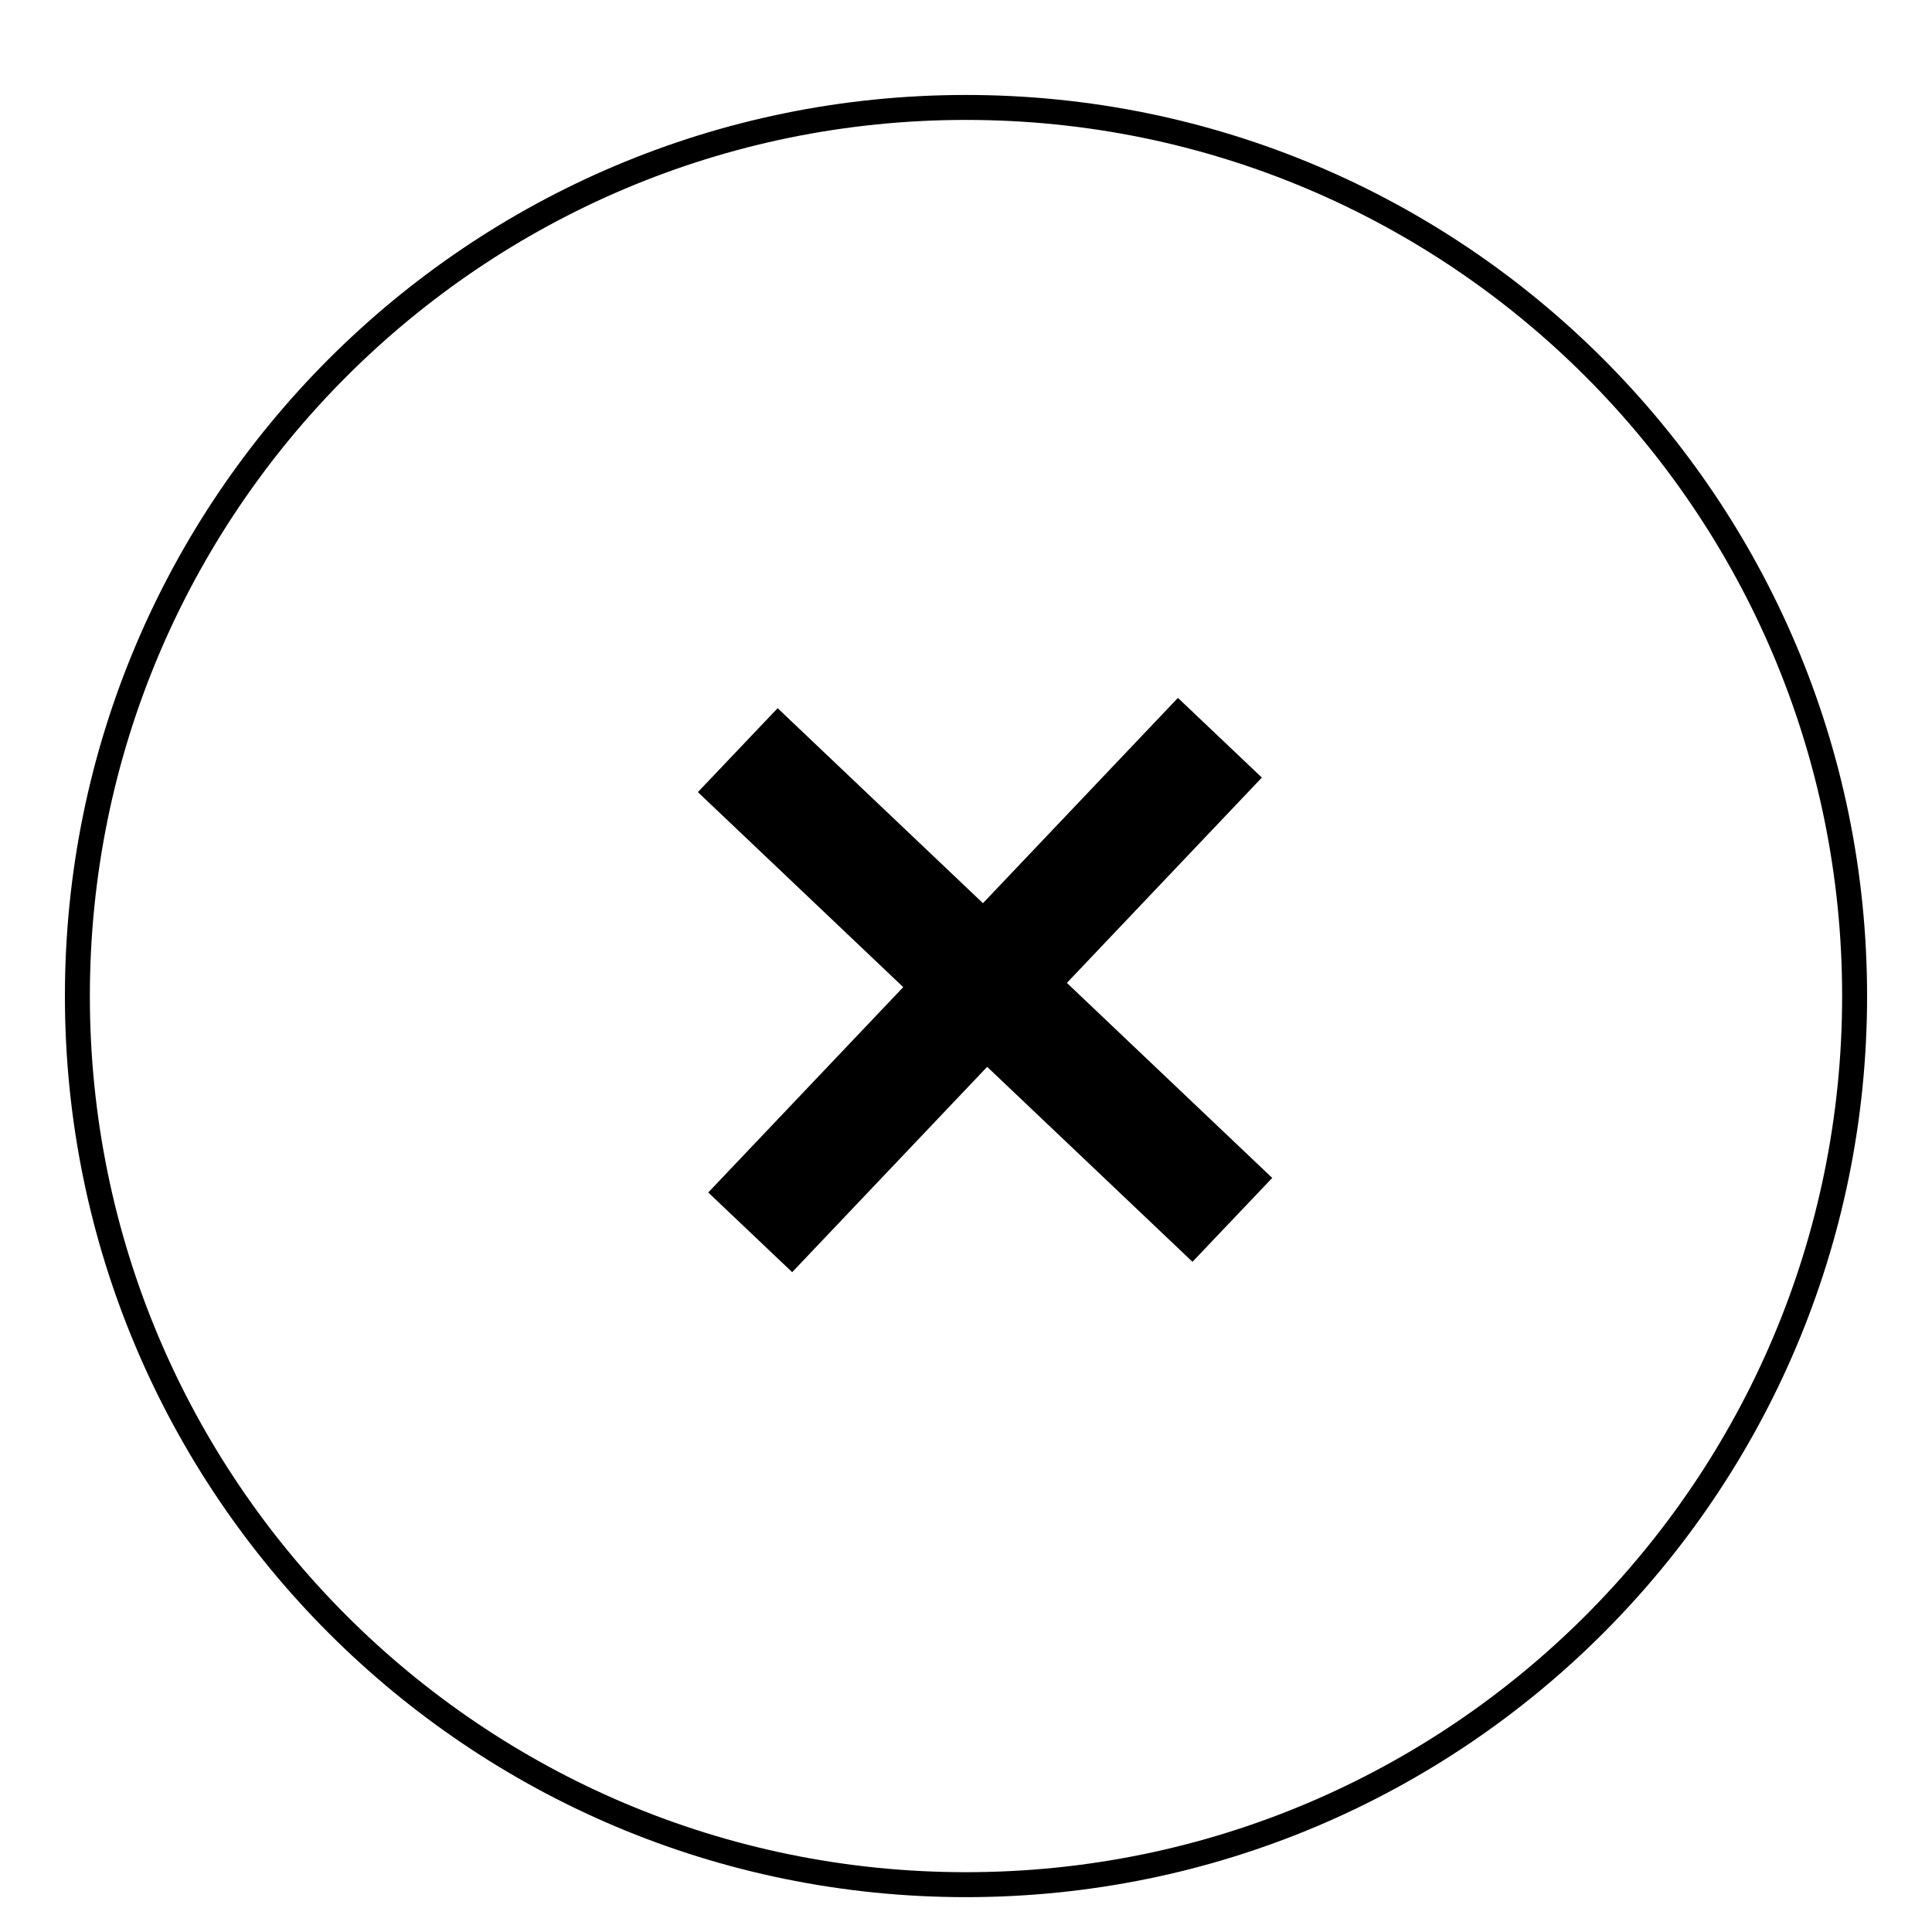
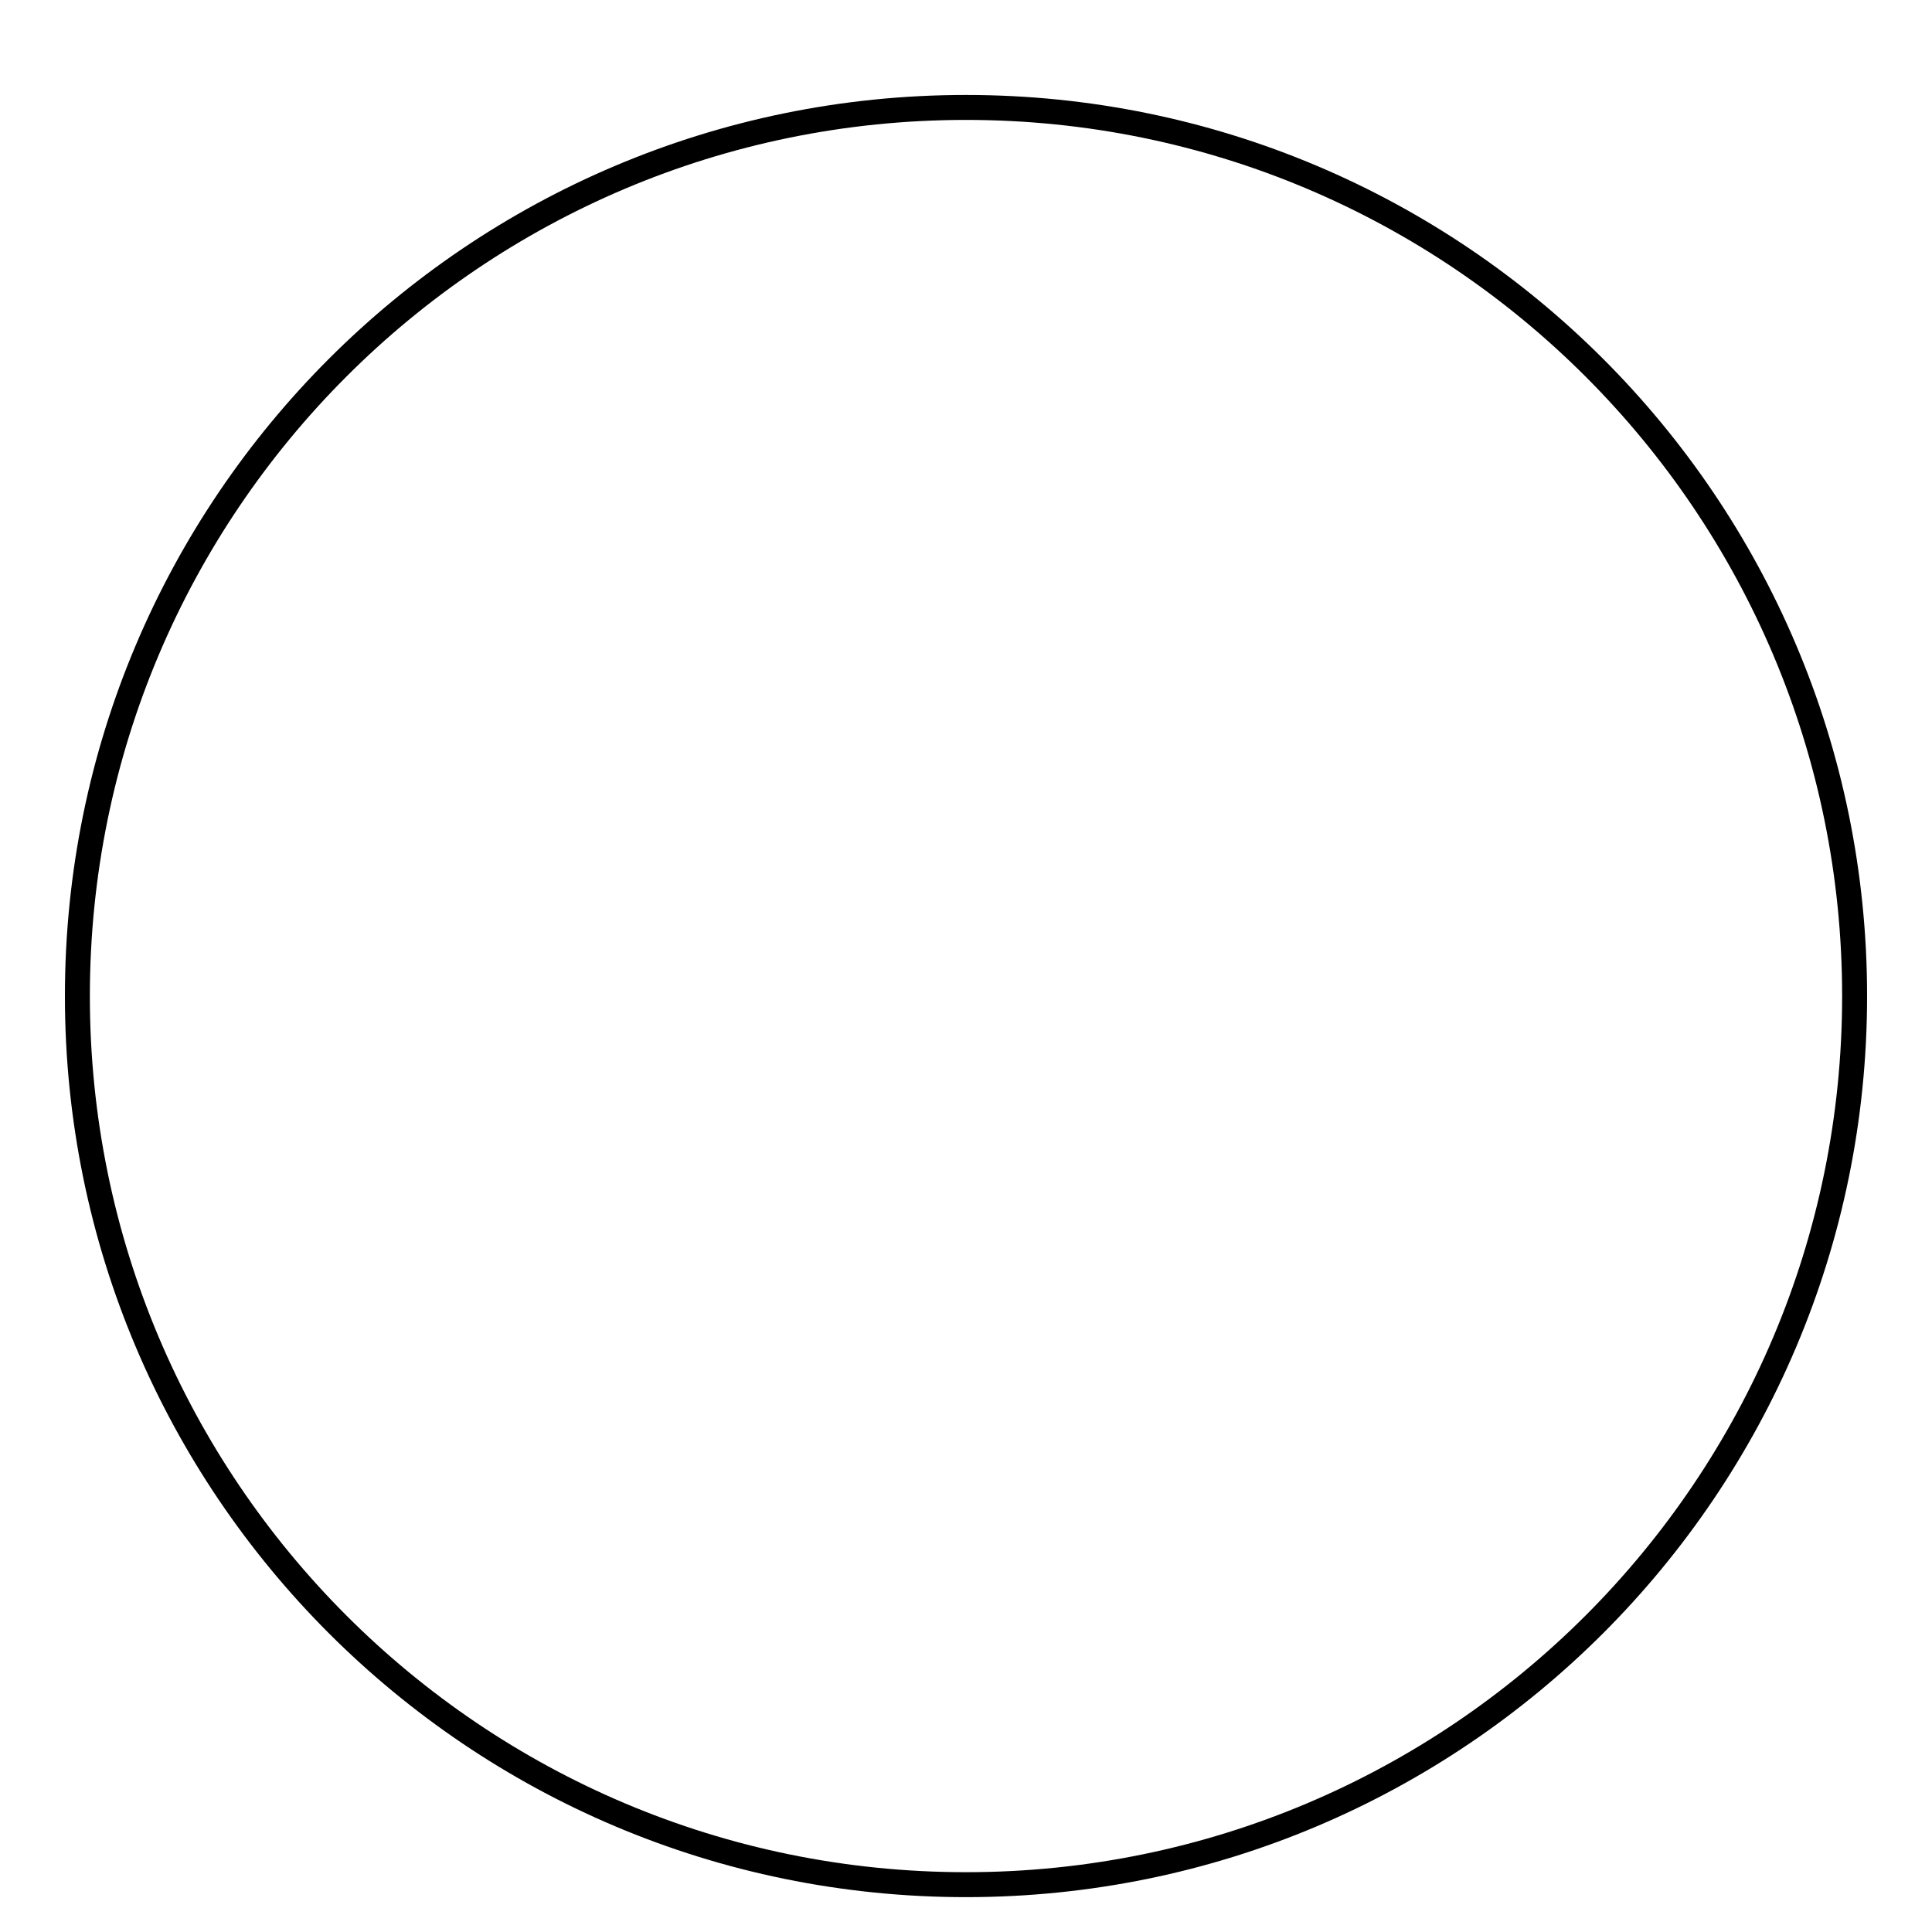
<svg xmlns="http://www.w3.org/2000/svg" width="36" height="36" viewBox="0 0 36 36" fill="none">
  <path d="M18 35.118C27.145 35.118 34.558 27.705 34.558 18.56C34.558 9.415 27.145 2.002 18 2.002C8.855 2.002 1.442 9.415 1.442 18.56C1.442 27.705 8.855 35.118 18 35.118Z" stroke="black" stroke-width="0.465" />
-   <path d="M22.22 23.512L13.004 14.76L14.49 13.196L23.706 21.949L22.22 23.512ZM14.761 23.705L13.197 22.22L21.949 13.004L23.513 14.489L14.761 23.705Z" fill="black" />
</svg>